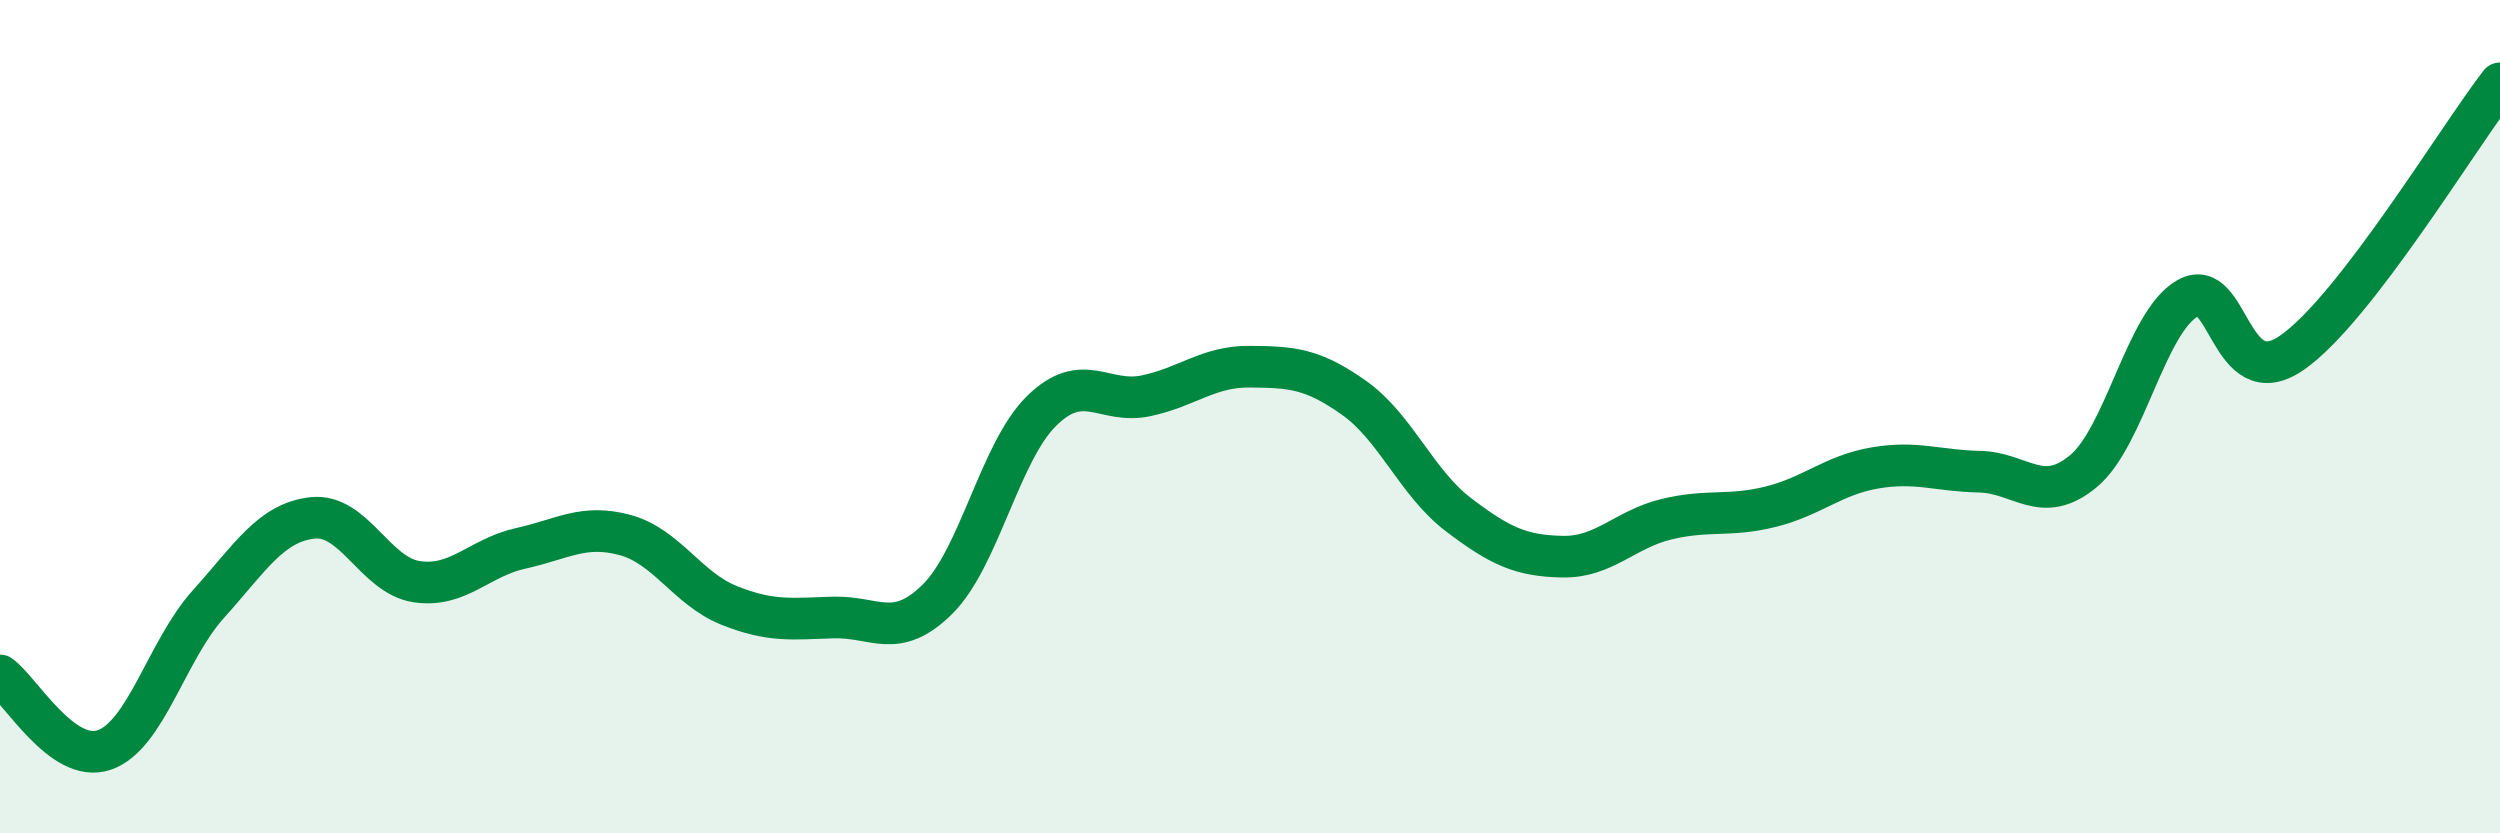
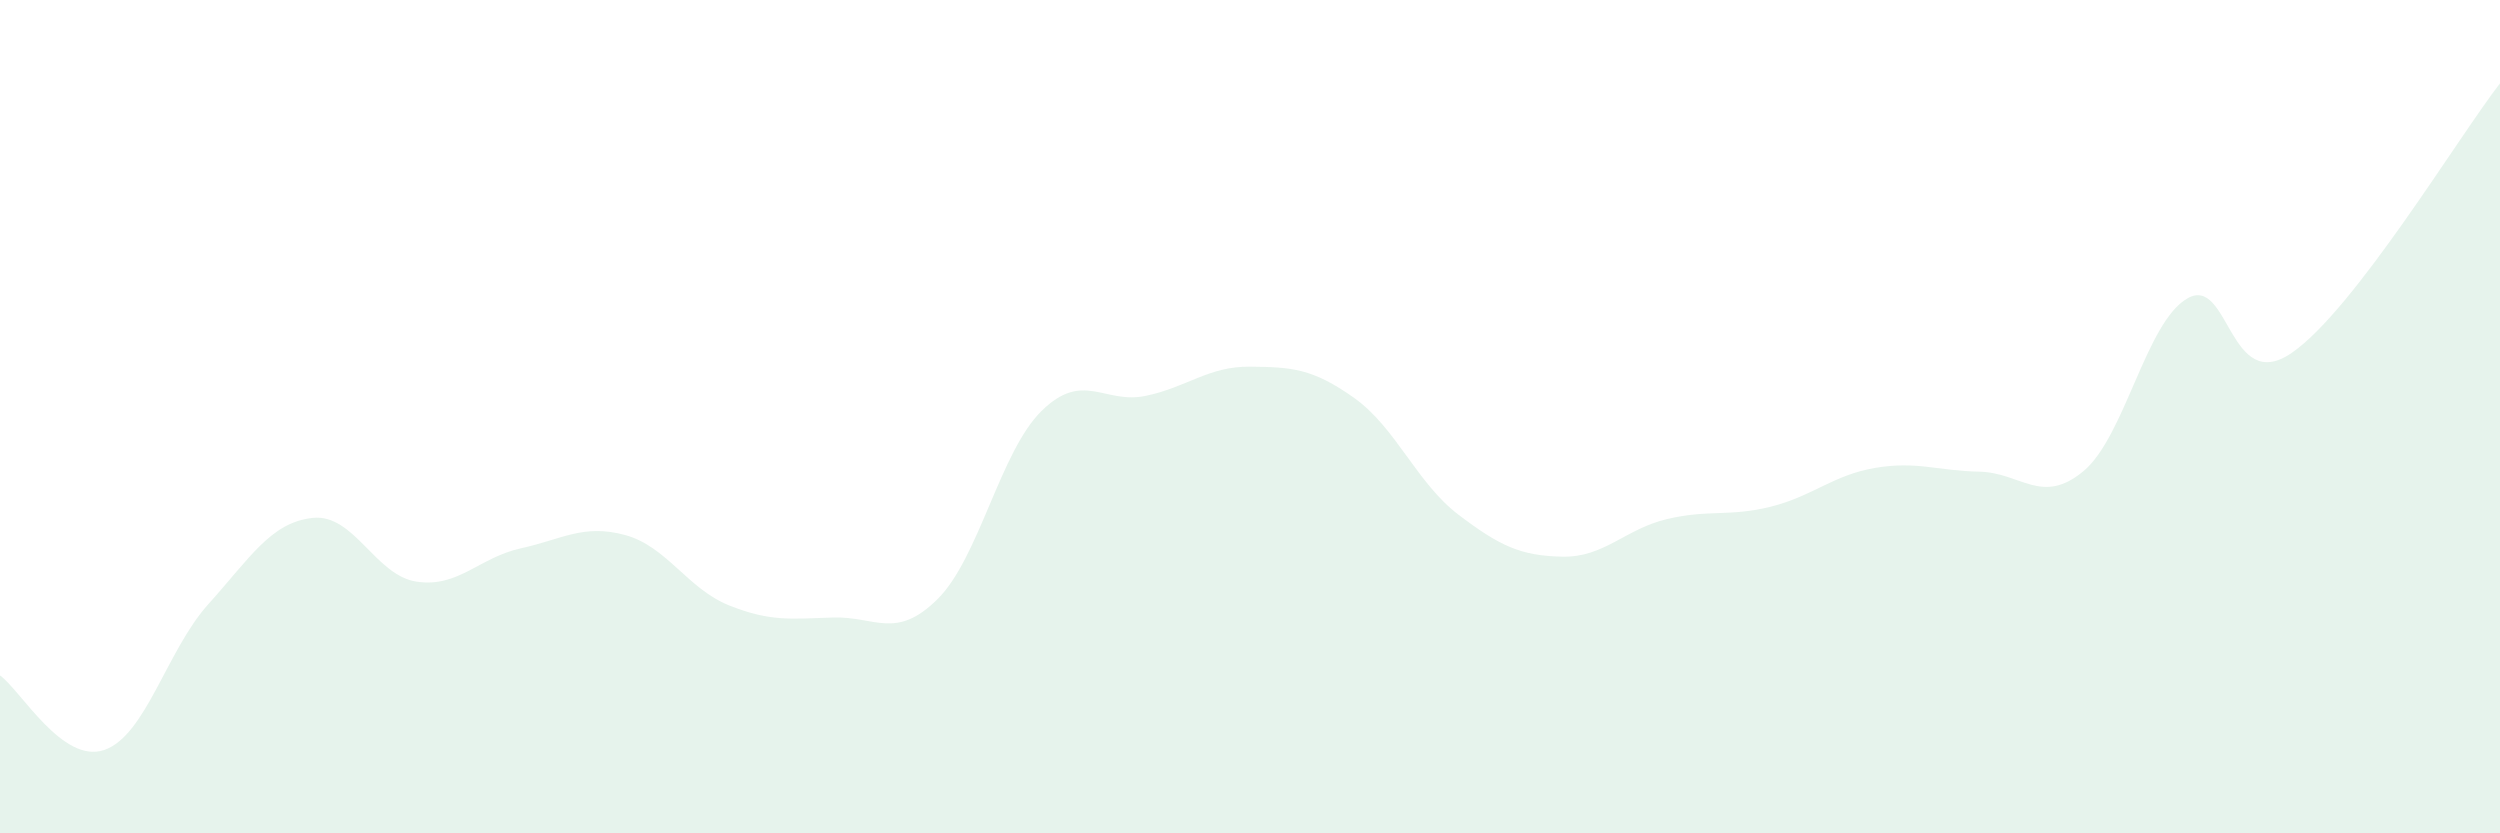
<svg xmlns="http://www.w3.org/2000/svg" width="60" height="20" viewBox="0 0 60 20">
  <path d="M 0,16.21 C 0.5,16.57 1.5,18.34 2.5,18 C 3.5,17.66 4,15.61 5,14.5 C 6,13.39 6.5,12.54 7.5,12.43 C 8.5,12.32 9,13.81 10,13.96 C 11,14.11 11.5,13.38 12.5,13.16 C 13.5,12.94 14,12.57 15,12.84 C 16,13.11 16.5,14.13 17.5,14.53 C 18.5,14.93 19,14.85 20,14.82 C 21,14.79 21.5,15.37 22.5,14.38 C 23.5,13.39 24,10.84 25,9.86 C 26,8.88 26.5,9.71 27.5,9.5 C 28.5,9.29 29,8.79 30,8.8 C 31,8.81 31.5,8.84 32.5,9.55 C 33.5,10.26 34,11.59 35,12.35 C 36,13.11 36.5,13.34 37.5,13.36 C 38.5,13.38 39,12.7 40,12.46 C 41,12.22 41.5,12.41 42.5,12.16 C 43.5,11.91 44,11.4 45,11.23 C 46,11.06 46.5,11.3 47.5,11.32 C 48.5,11.34 49,12.14 50,11.31 C 51,10.48 51.5,7.73 52.5,7.16 C 53.5,6.59 53.5,9.5 55,8.47 C 56.5,7.44 59,3.29 60,2L60 20L0 20Z" fill="#008740" opacity="0.1" stroke-linecap="round" stroke-linejoin="round" />
-   <path d="M 0,16.21 C 0.5,16.57 1.5,18.34 2.5,18 C 3.5,17.66 4,15.61 5,14.5 C 6,13.39 6.5,12.54 7.5,12.43 C 8.5,12.32 9,13.81 10,13.96 C 11,14.11 11.5,13.38 12.5,13.16 C 13.5,12.94 14,12.57 15,12.84 C 16,13.11 16.5,14.13 17.5,14.53 C 18.5,14.93 19,14.85 20,14.82 C 21,14.79 21.5,15.37 22.5,14.38 C 23.5,13.39 24,10.84 25,9.86 C 26,8.88 26.5,9.71 27.5,9.5 C 28.5,9.29 29,8.79 30,8.8 C 31,8.81 31.5,8.84 32.5,9.55 C 33.5,10.26 34,11.59 35,12.35 C 36,13.11 36.5,13.34 37.5,13.36 C 38.5,13.38 39,12.7 40,12.46 C 41,12.22 41.5,12.41 42.5,12.16 C 43.5,11.91 44,11.4 45,11.23 C 46,11.06 46.5,11.3 47.5,11.32 C 48.5,11.34 49,12.14 50,11.31 C 51,10.48 51.5,7.73 52.5,7.16 C 53.5,6.59 53.5,9.5 55,8.47 C 56.5,7.44 59,3.29 60,2" stroke="#008740" stroke-width="1" fill="none" stroke-linecap="round" stroke-linejoin="round" />
</svg>